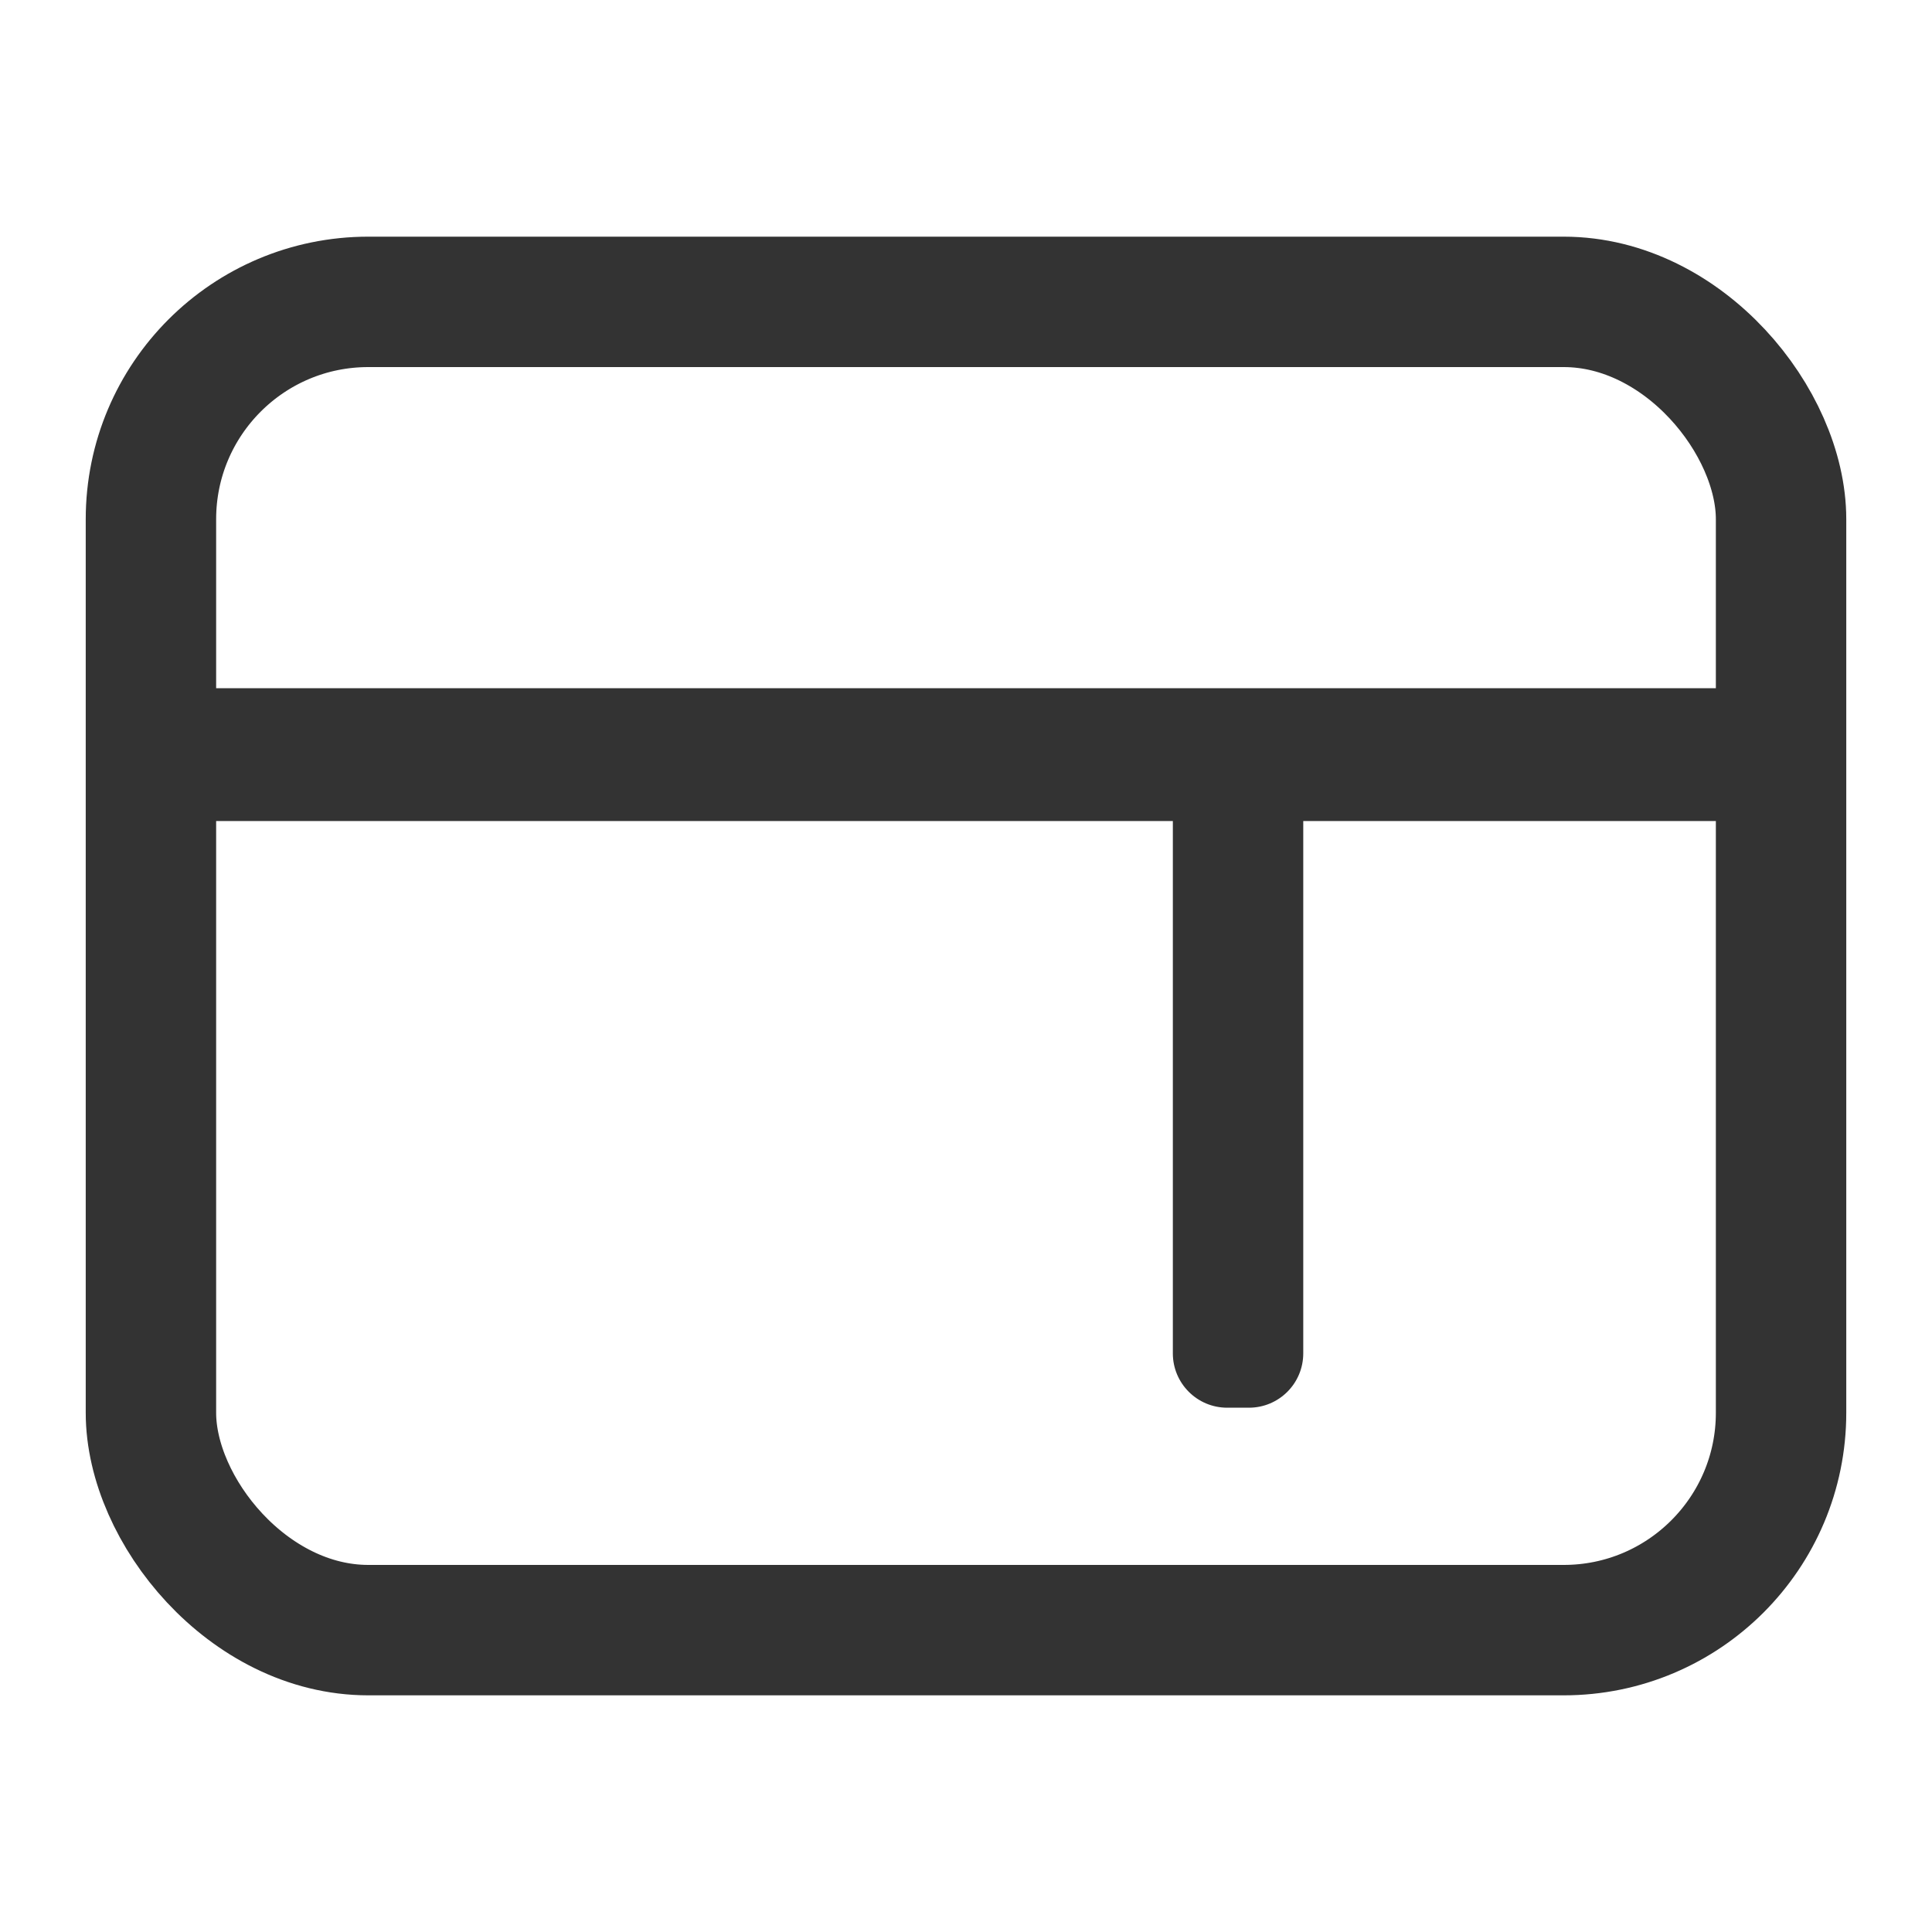
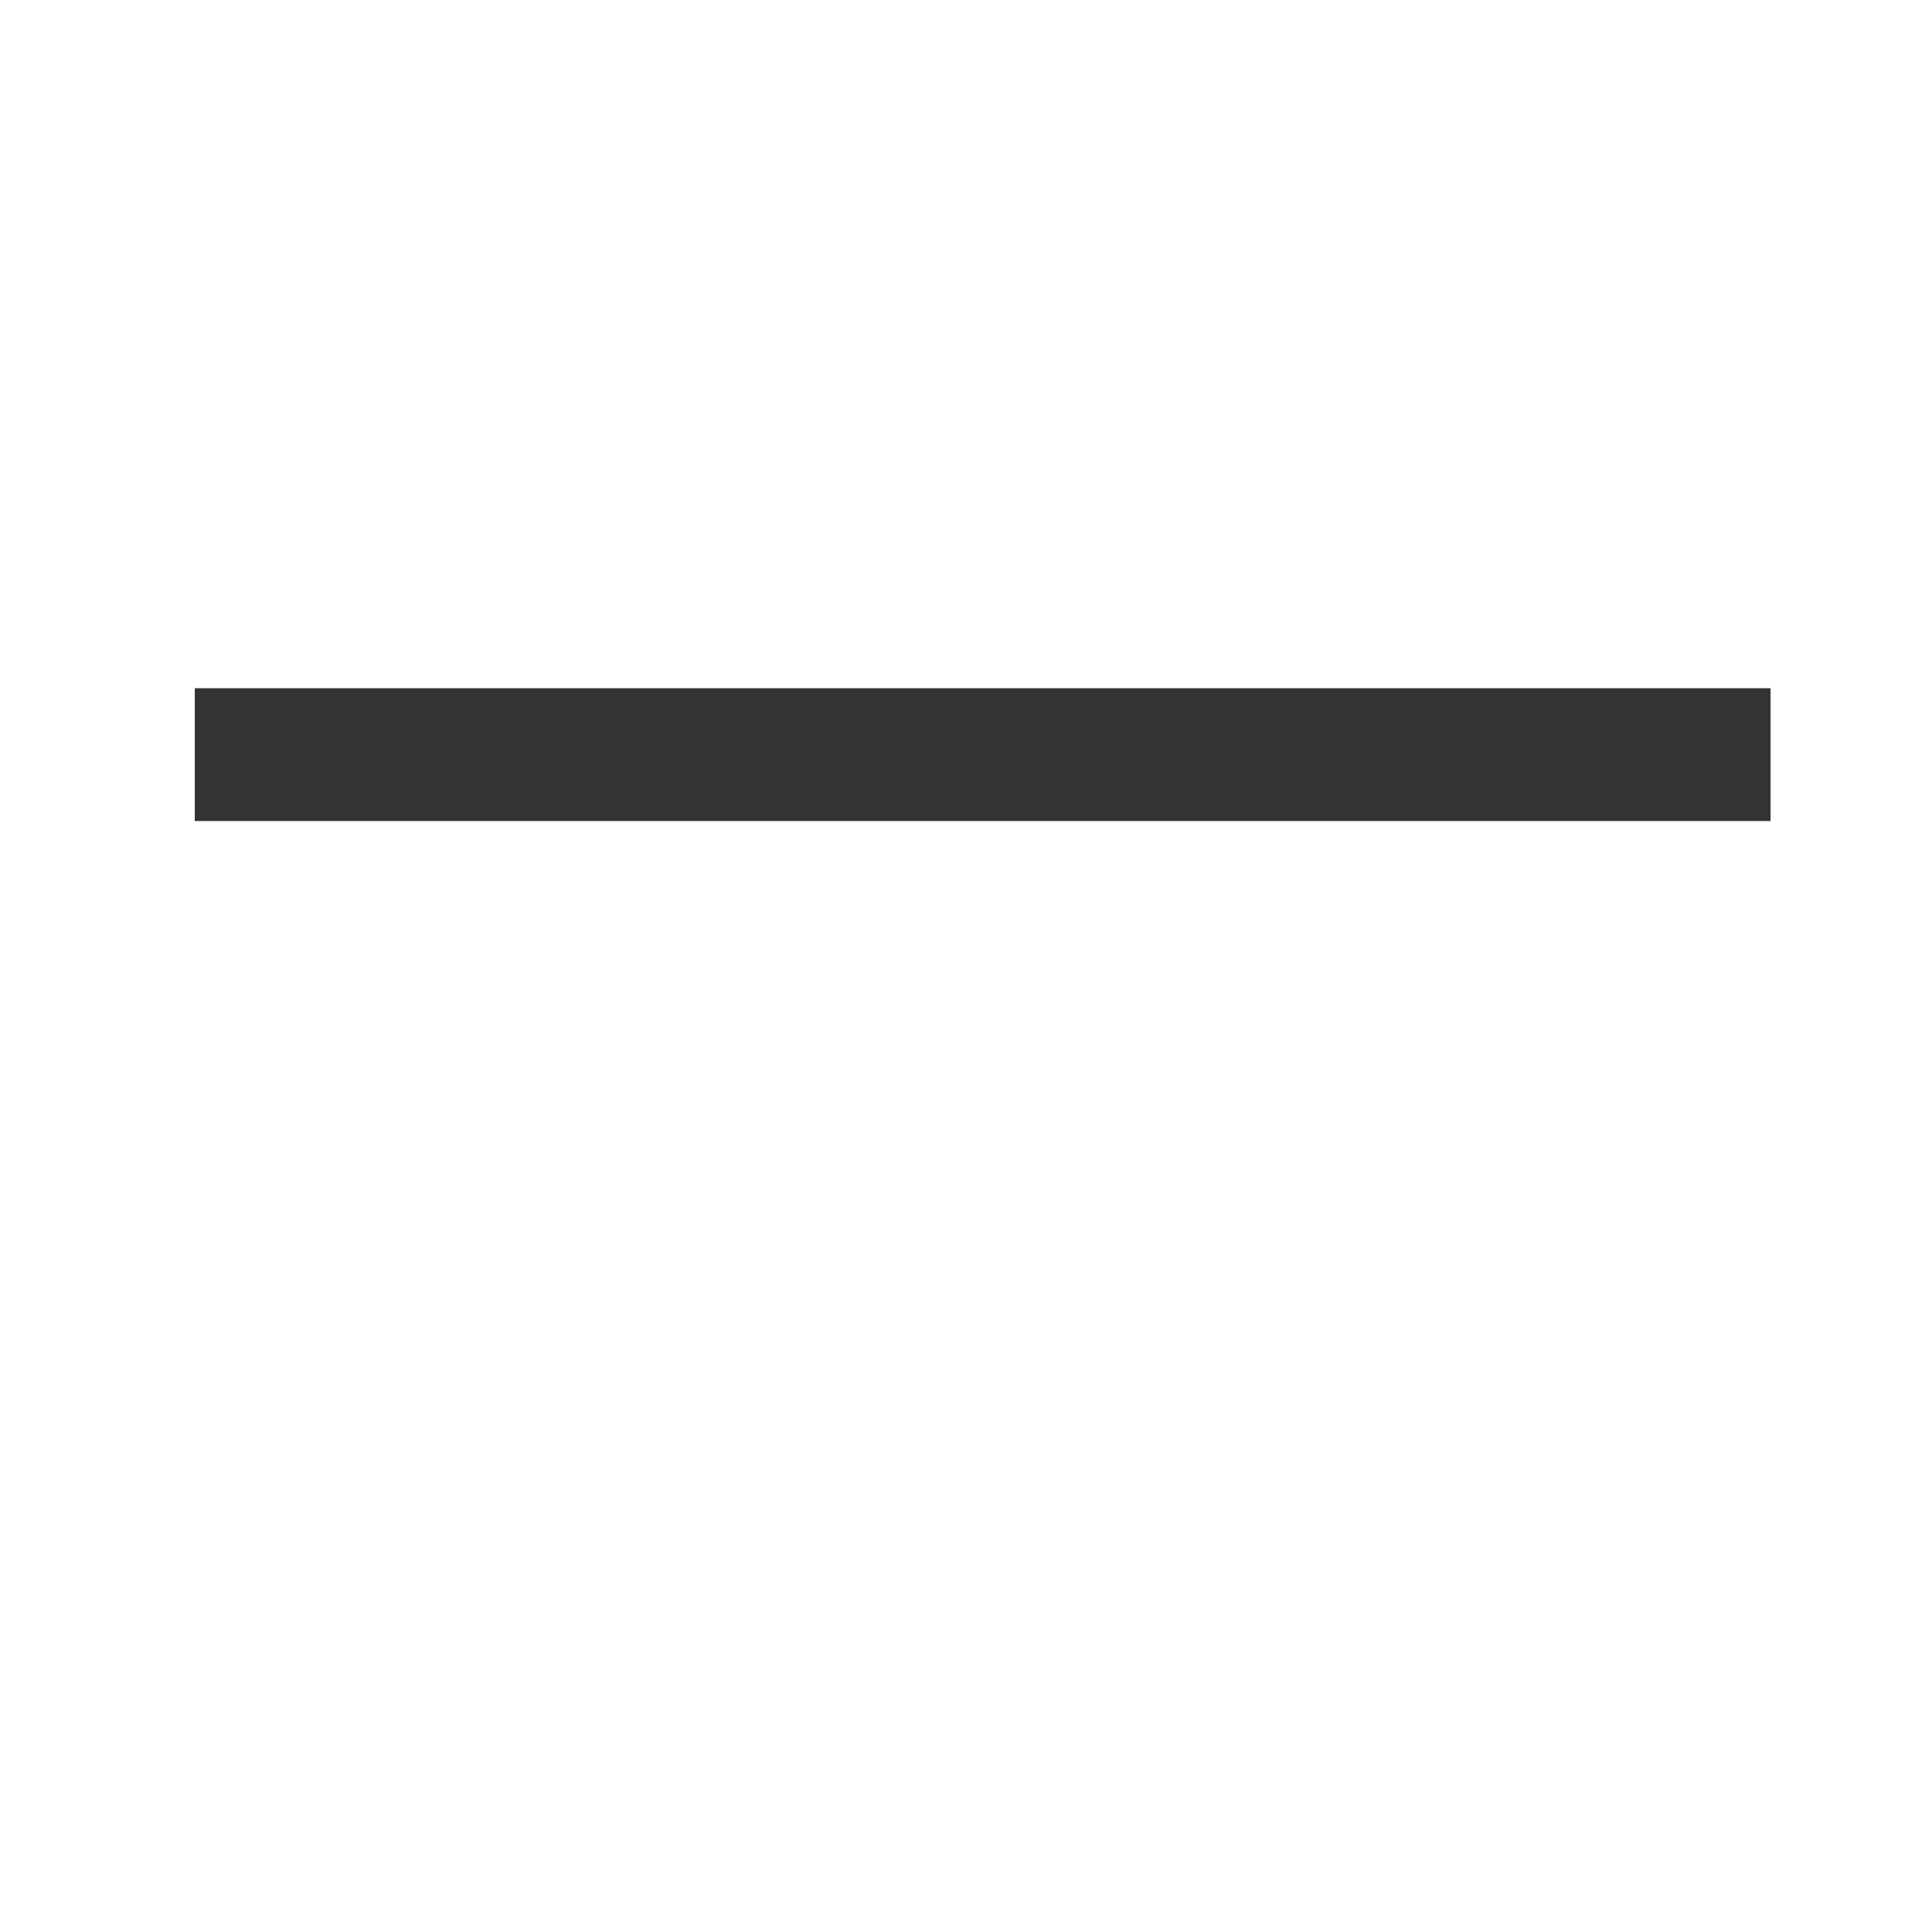
<svg xmlns="http://www.w3.org/2000/svg" width="32px" height="32px" viewBox="0 0 32 32" version="1.1">
  <title>左icon</title>
  <g id="官网-pc" stroke="none" stroke-width="1" fill="none" fill-rule="evenodd">
    <g id="切图2" transform="translate(-283, -1666)">
      <g id="AS广告投放" transform="translate(283, 1666)">
        <g id="左icon" transform="translate(2.5, 5)">
-           <path d="M17.826,7.316 L18.186,7.316 C18.684,7.316 19.086,7.719 19.086,8.216 L19.086,17.416 C19.086,17.913 18.684,18.316 18.186,18.316 L17.826,18.316 C17.329,18.316 16.926,17.913 16.926,17.416 L16.926,8.216 C16.926,7.719 17.329,7.316 17.826,7.316 Z" id="矩形" fill="#333333" />
-           <rect id="矩形" stroke="#333333" stroke-width="2.16" stroke-linejoin="round" x="0" y="0" width="27" height="22" rx="3.6" />
          <polygon id="矩形" fill="#333333" points="0.726 6.399 26.826 6.399 26.826 8.599 0.726 8.599" />
        </g>
      </g>
    </g>
  </g>
</svg>